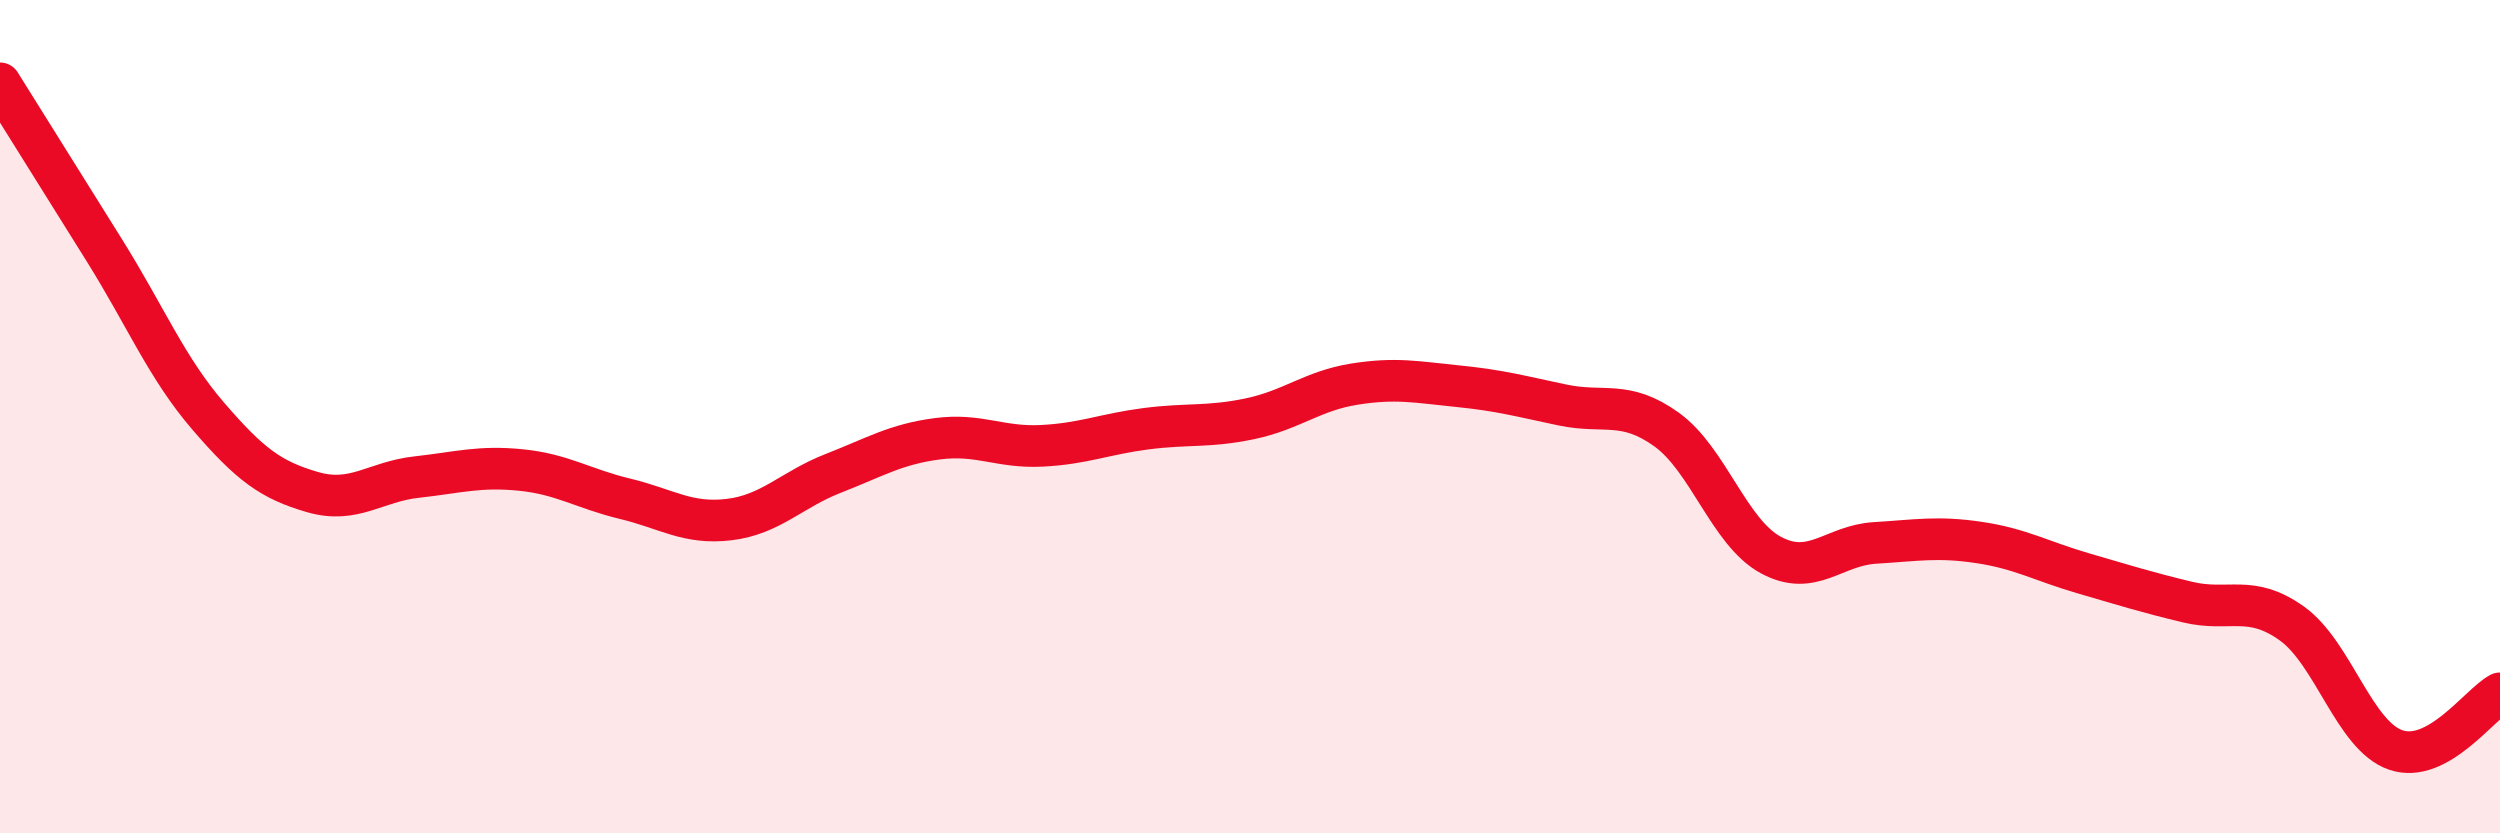
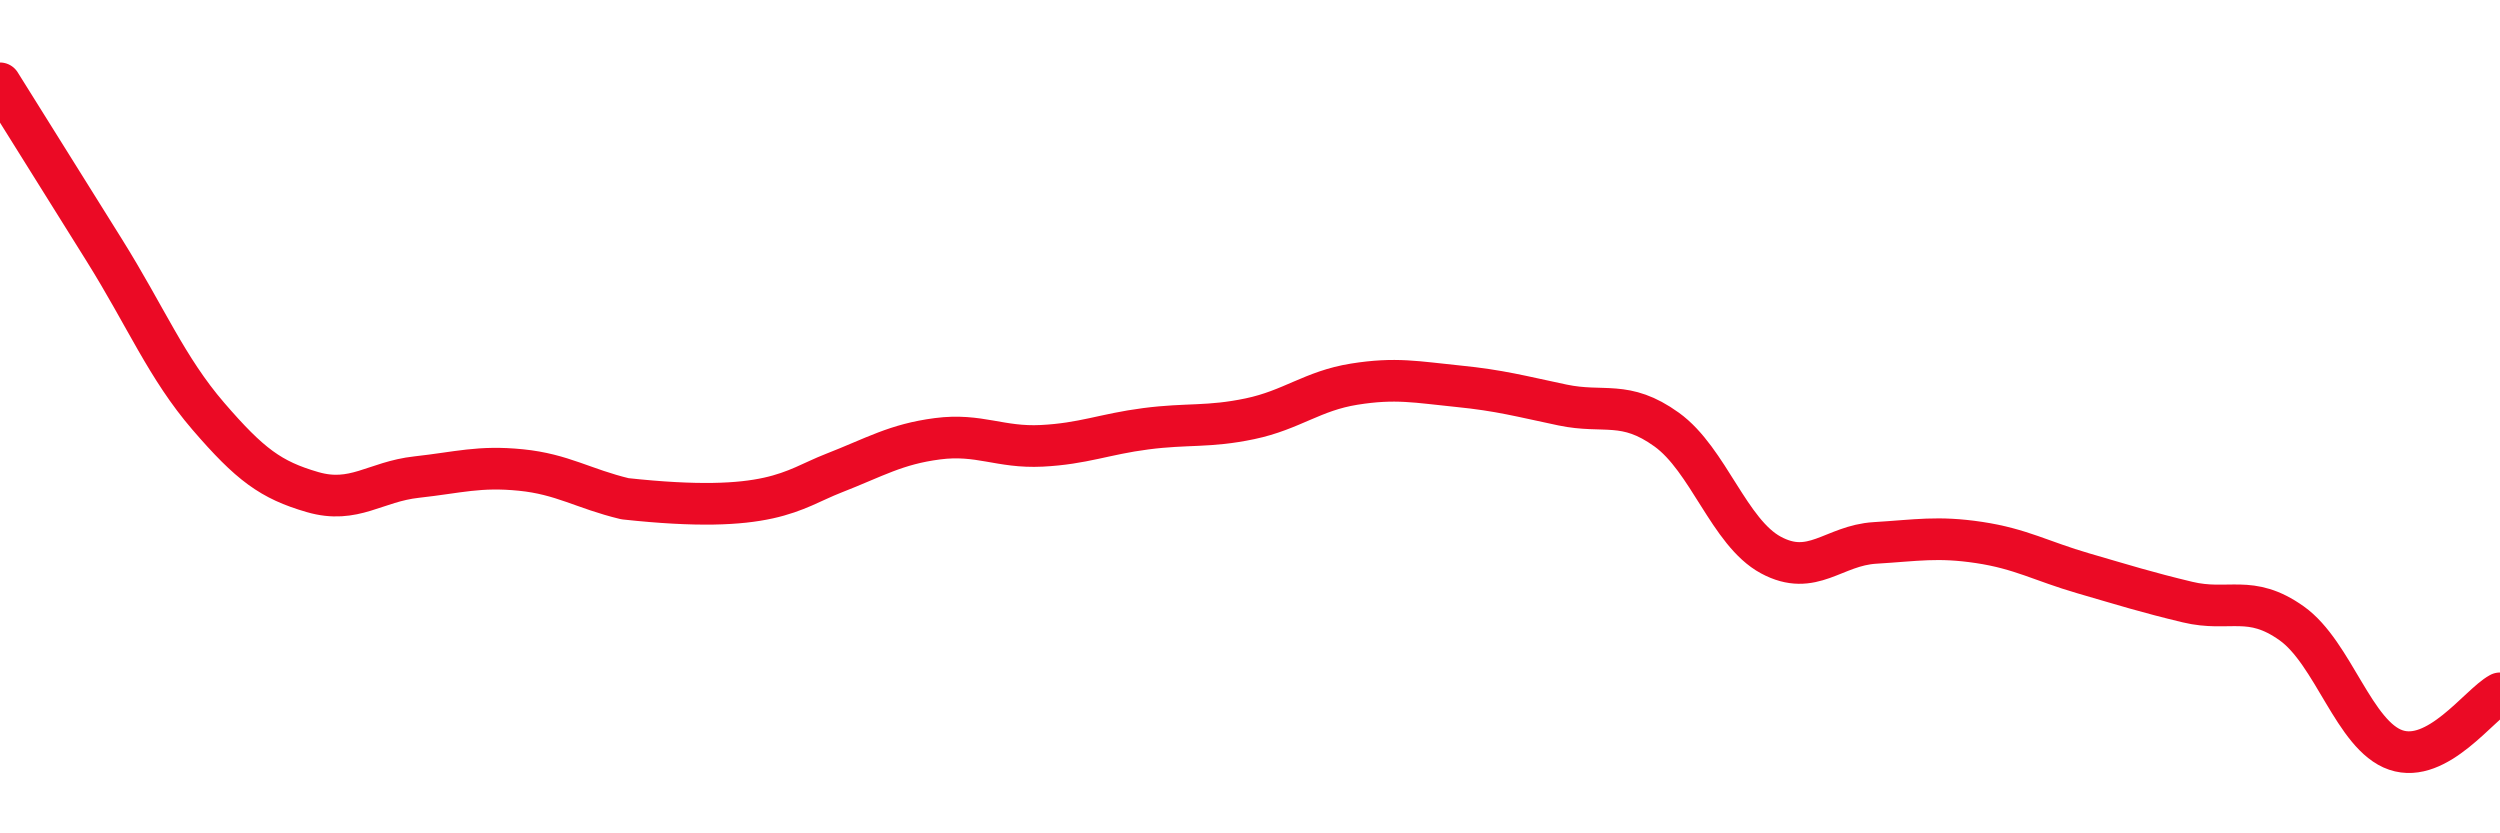
<svg xmlns="http://www.w3.org/2000/svg" width="60" height="20" viewBox="0 0 60 20">
-   <path d="M 0,2 C 0.5,2.8 1.5,4.4 2.5,6 C 3.5,7.6 4,8.83 5,9.99 C 6,11.15 6.5,11.52 7.5,11.81 C 8.5,12.1 9,11.56 10,11.45 C 11,11.34 11.5,11.18 12.5,11.28 C 13.5,11.38 14,11.73 15,11.97 C 16,12.21 16.5,12.59 17.5,12.47 C 18.5,12.35 19,11.75 20,11.36 C 21,10.97 21.5,10.66 22.5,10.53 C 23.5,10.4 24,10.75 25,10.7 C 26,10.65 26.5,10.42 27.5,10.29 C 28.5,10.16 29,10.26 30,10.05 C 31,9.84 31.5,9.38 32.5,9.22 C 33.5,9.06 34,9.17 35,9.27 C 36,9.37 36.5,9.51 37.5,9.72 C 38.5,9.93 39,9.59 40,10.31 C 41,11.03 41.5,12.78 42.5,13.32 C 43.5,13.86 44,13.09 45,13.03 C 46,12.97 46.5,12.87 47.5,13.02 C 48.5,13.17 49,13.47 50,13.76 C 51,14.05 51.5,14.21 52.5,14.45 C 53.5,14.69 54,14.25 55,14.96 C 56,15.67 56.5,17.66 57.5,18 C 58.5,18.34 59.5,16.91 60,16.64L60 20L0 20Z" fill="#EB0A25" opacity="0.1" stroke-linecap="round" stroke-linejoin="round" />
-   <path d="M 0,2 C 0.5,2.8 1.5,4.4 2.5,6 C 3.5,7.6 4,8.83 5,9.99 C 6,11.15 6.5,11.52 7.5,11.81 C 8.5,12.1 9,11.56 10,11.45 C 11,11.34 11.5,11.18 12.5,11.28 C 13.5,11.38 14,11.73 15,11.97 C 16,12.21 16.5,12.59 17.5,12.47 C 18.5,12.35 19,11.75 20,11.36 C 21,10.97 21.5,10.66 22.5,10.53 C 23.5,10.4 24,10.75 25,10.7 C 26,10.65 26.5,10.42 27.5,10.29 C 28.5,10.16 29,10.26 30,10.05 C 31,9.84 31.5,9.38 32.5,9.22 C 33.5,9.06 34,9.17 35,9.27 C 36,9.37 36.5,9.51 37.5,9.72 C 38.5,9.93 39,9.59 40,10.31 C 41,11.03 41.5,12.78 42.5,13.32 C 43.5,13.86 44,13.09 45,13.03 C 46,12.97 46.5,12.87 47.5,13.02 C 48.5,13.17 49,13.47 50,13.76 C 51,14.05 51.5,14.21 52.5,14.45 C 53.5,14.69 54,14.25 55,14.96 C 56,15.67 56.5,17.66 57.5,18 C 58.5,18.34 59.5,16.91 60,16.64" stroke="#EB0A25" stroke-width="1" fill="none" stroke-linecap="round" stroke-linejoin="round" />
+   <path d="M 0,2 C 0.5,2.8 1.5,4.4 2.5,6 C 3.5,7.6 4,8.83 5,9.99 C 6,11.15 6.5,11.52 7.5,11.81 C 8.5,12.1 9,11.56 10,11.45 C 11,11.34 11.5,11.18 12.5,11.28 C 13.5,11.38 14,11.73 15,11.97 C 18.5,12.35 19,11.75 20,11.36 C 21,10.97 21.5,10.66 22.5,10.53 C 23.5,10.4 24,10.75 25,10.7 C 26,10.65 26.5,10.42 27.5,10.29 C 28.5,10.16 29,10.26 30,10.05 C 31,9.84 31.5,9.38 32.5,9.22 C 33.5,9.06 34,9.17 35,9.27 C 36,9.37 36.5,9.51 37.5,9.72 C 38.5,9.93 39,9.59 40,10.31 C 41,11.03 41.5,12.78 42.5,13.32 C 43.5,13.86 44,13.09 45,13.03 C 46,12.97 46.5,12.87 47.5,13.02 C 48.5,13.17 49,13.47 50,13.76 C 51,14.05 51.5,14.21 52.5,14.45 C 53.5,14.69 54,14.25 55,14.96 C 56,15.67 56.5,17.66 57.5,18 C 58.5,18.34 59.5,16.91 60,16.64" stroke="#EB0A25" stroke-width="1" fill="none" stroke-linecap="round" stroke-linejoin="round" />
</svg>